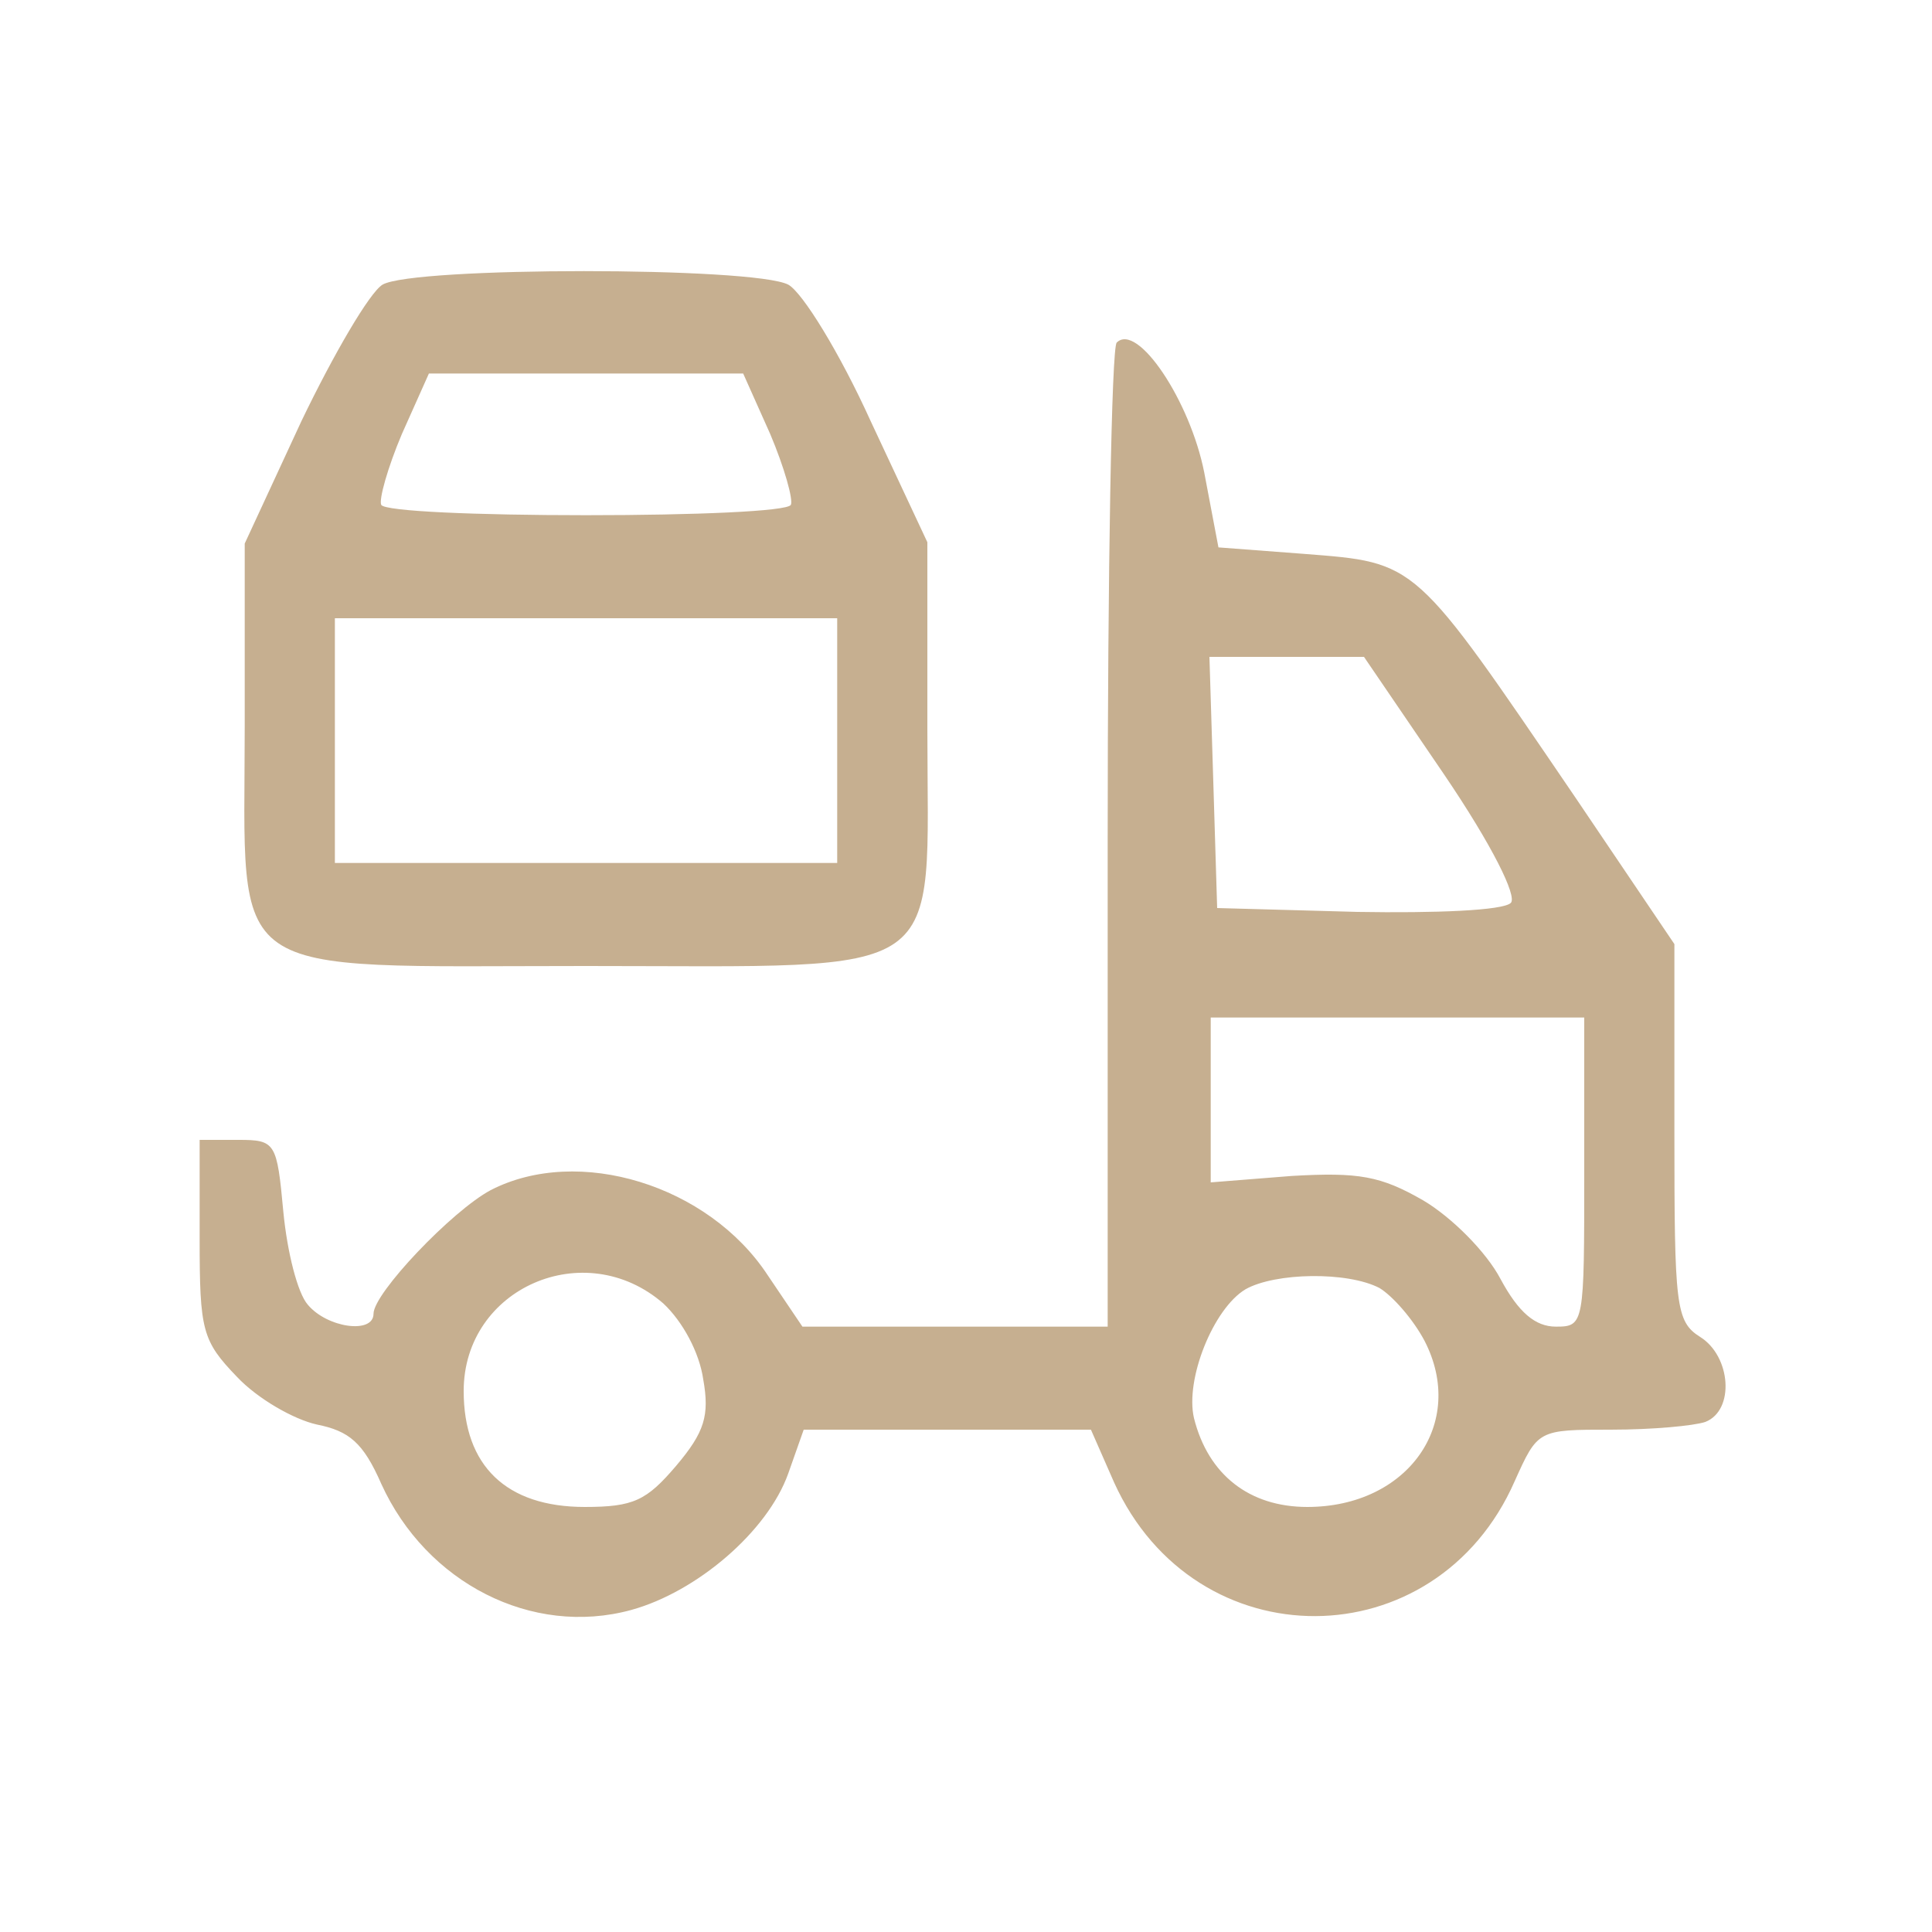
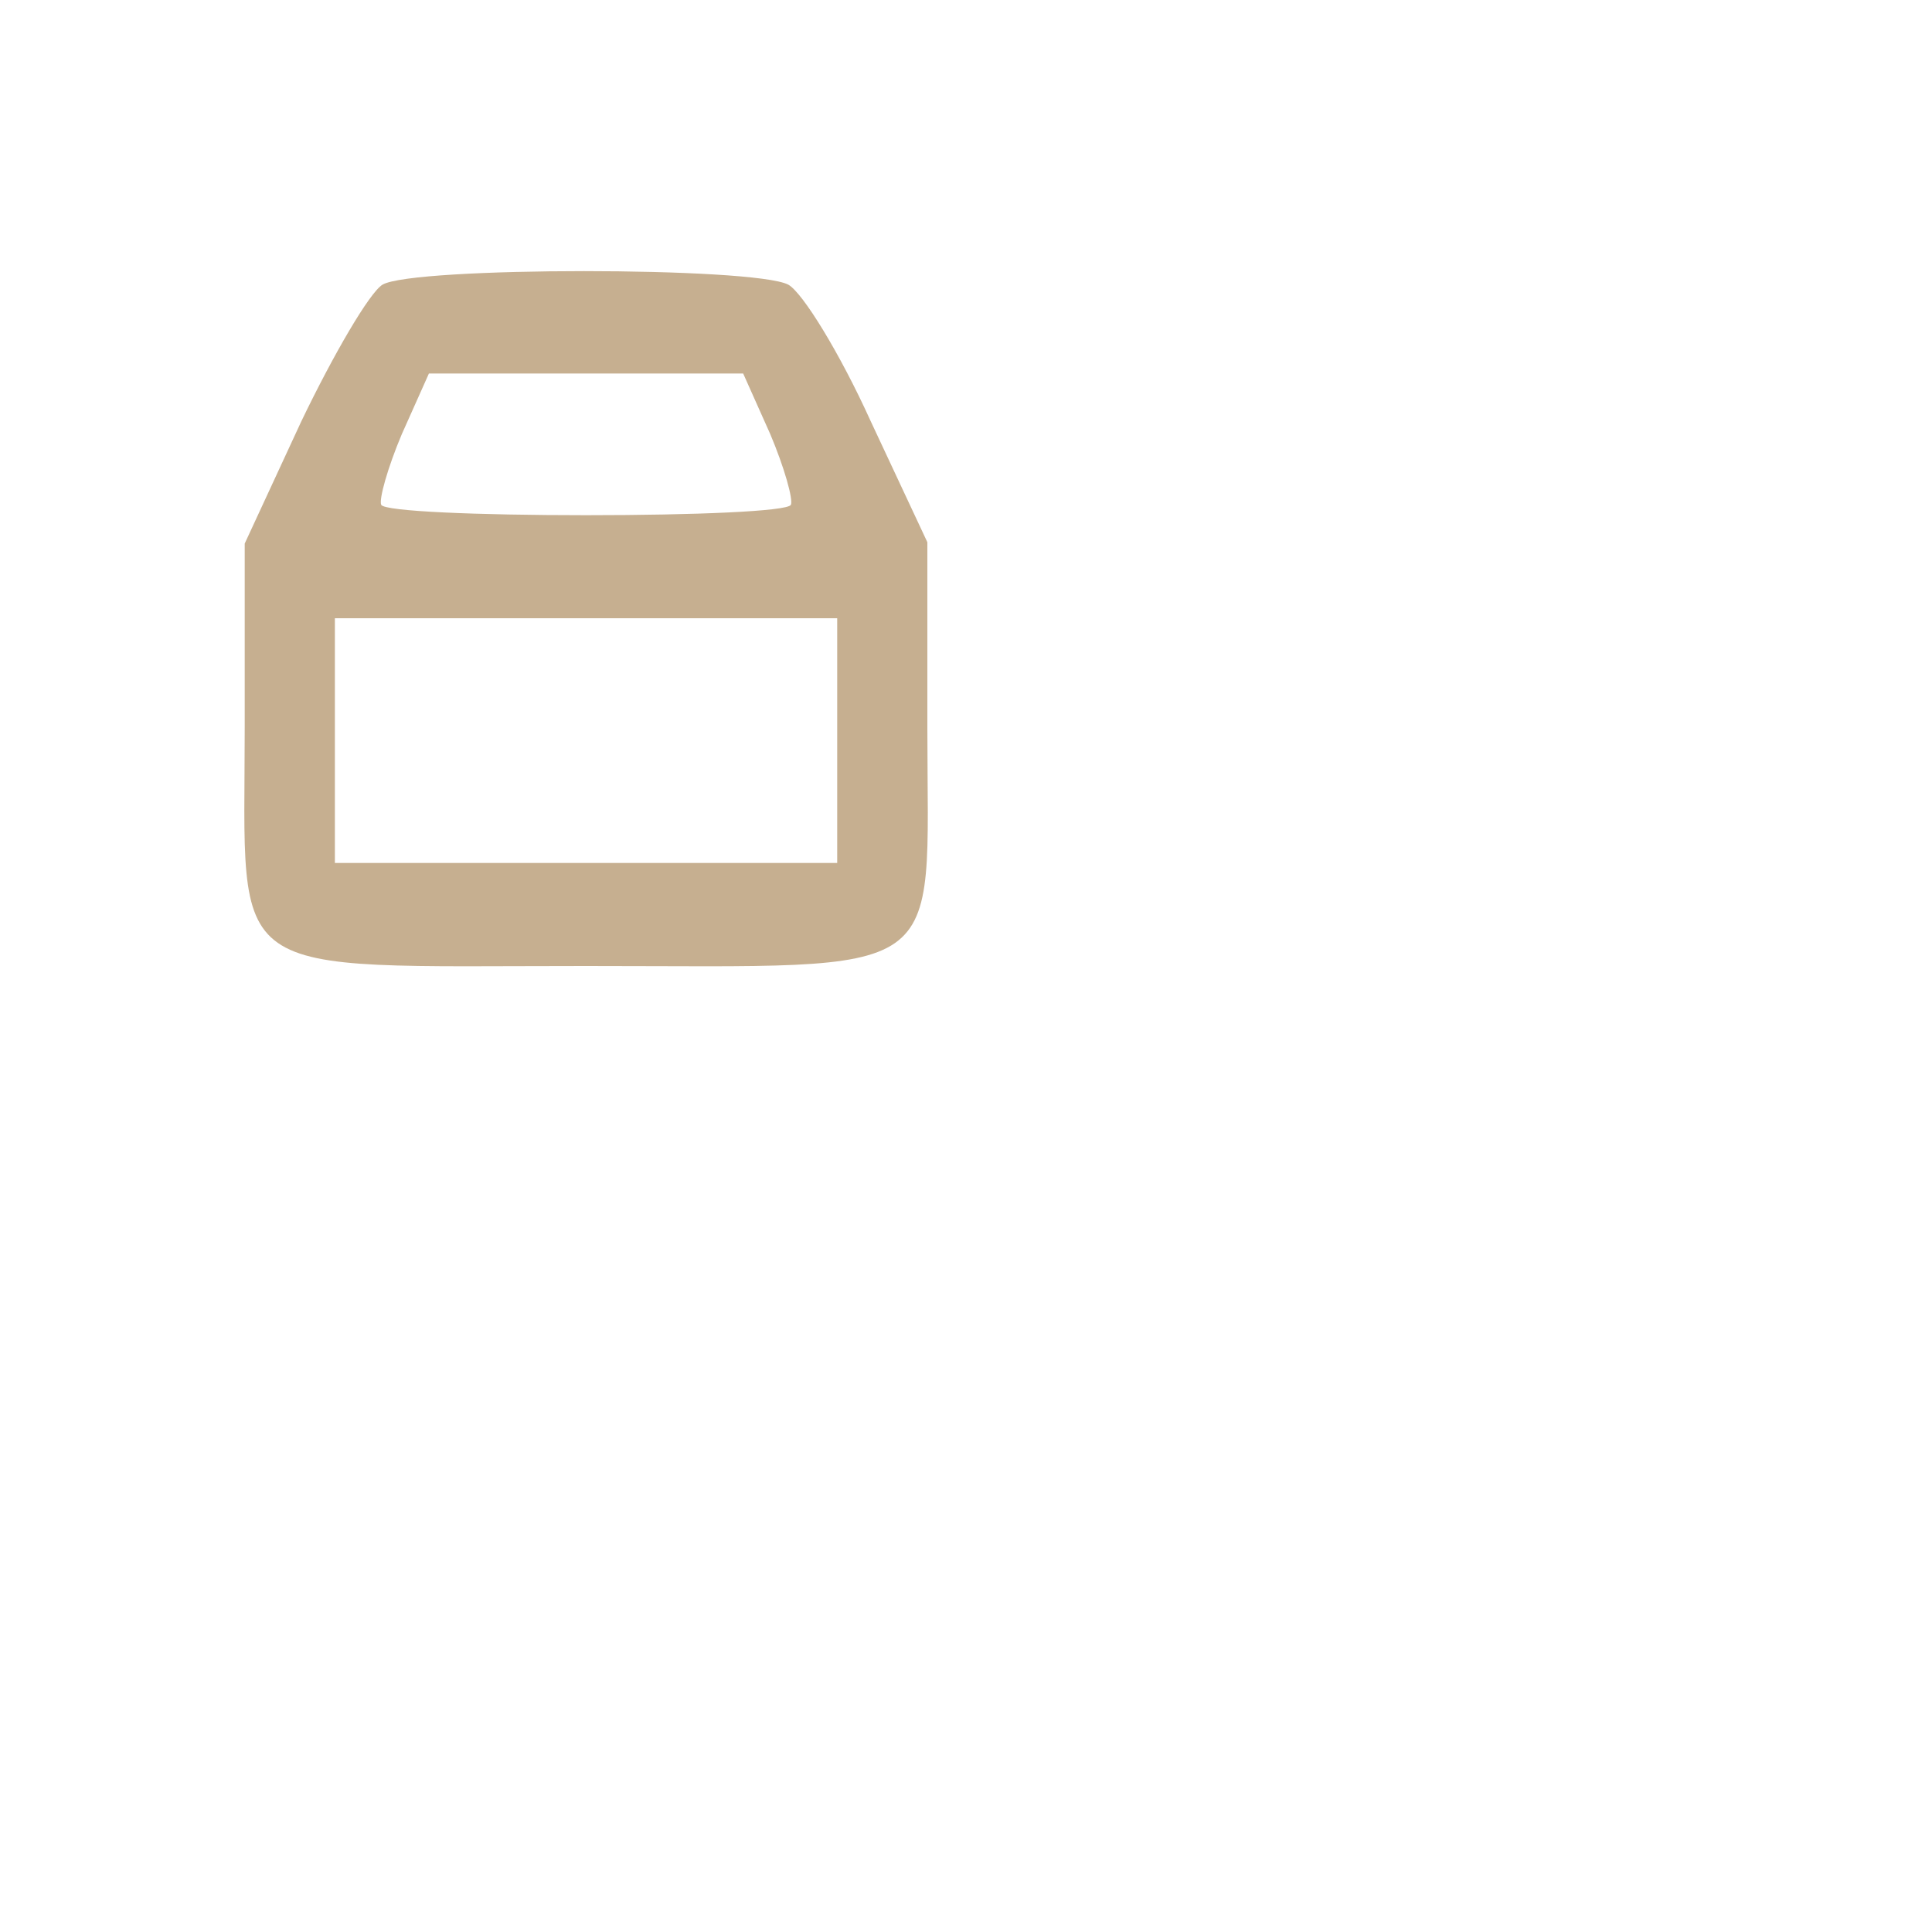
<svg xmlns="http://www.w3.org/2000/svg" version="1.0" width="150pt" height="150pt" viewBox="0 0 150 150" preserveAspectRatio="xMidYMid meet">
  <g transform="translate(0,150) scale(0.1,-0.1)" fill="#c6af90" stroke="none">
    <path d="M297 1279 c-10 -6 -38 -54 -63 -106 l-44 -95 0 -142 c0 -200 -20 -186 265 -186 286 0 265 -14 265 184 l0 145 -44 94 c-24 53 -53 100 -64 106 -27 14 -291 14 -315 0z m301 -116 c11 -26 18 -51 16 -55 -3 -5 -74 -8 -159 -8 -85 0 -156 3 -159 8 -2 4 5 29 16 55 l21 47 122 0 122 0 21 -47z m52 -238 l0 -95 -195 0 -195 0 0 95 0 95 195 0 195 0 0 -95z" />
-     <path d="M867 1234 c-4 -4 -7 -178 -7 -386 l0 -378 -119 0 -118 0 -27 40 c-46 70 -147 101 -215 66 -30 -16 -91 -80 -91 -96 0 -16 -36 -11 -51 7 -8 9 -16 41 -19 72 -5 54 -6 56 -35 56 l-30 0 0 -77 c0 -71 2 -79 29 -107 16 -17 44 -33 62 -37 25 -5 36 -14 50 -46 35 -77 117 -119 194 -98 51 14 106 61 122 106 l12 34 111 0 112 0 18 -41 c63 -139 250 -138 311 1 18 40 18 40 75 40 32 0 64 3 73 6 23 9 20 51 -4 66 -19 12 -20 24 -20 159 l0 146 -77 114 c-126 185 -122 182 -211 189 l-66 5 -11 58 c-11 56 -52 117 -68 101z m254 -335 c38 -56 57 -95 52 -100 -6 -6 -59 -8 -119 -7 l-109 3 -3 98 -3 97 60 0 60 0 62 -91z m109 -309 c0 -118 0 -120 -22 -120 -16 0 -29 11 -43 37 -11 21 -38 48 -60 61 -33 19 -50 22 -102 19 l-63 -5 0 64 0 64 145 0 145 0 0 -120z m-715 -102 c15 -14 28 -38 31 -59 5 -28 1 -41 -21 -67 -23 -27 -33 -32 -71 -32 -61 0 -94 32 -94 90 0 80 94 121 155 68z m556 12 c10 -6 26 -24 35 -41 33 -64 -13 -129 -91 -129 -45 0 -77 25 -88 69 -7 30 15 85 40 100 23 13 79 14 104 1z" />
  </g>
</svg>